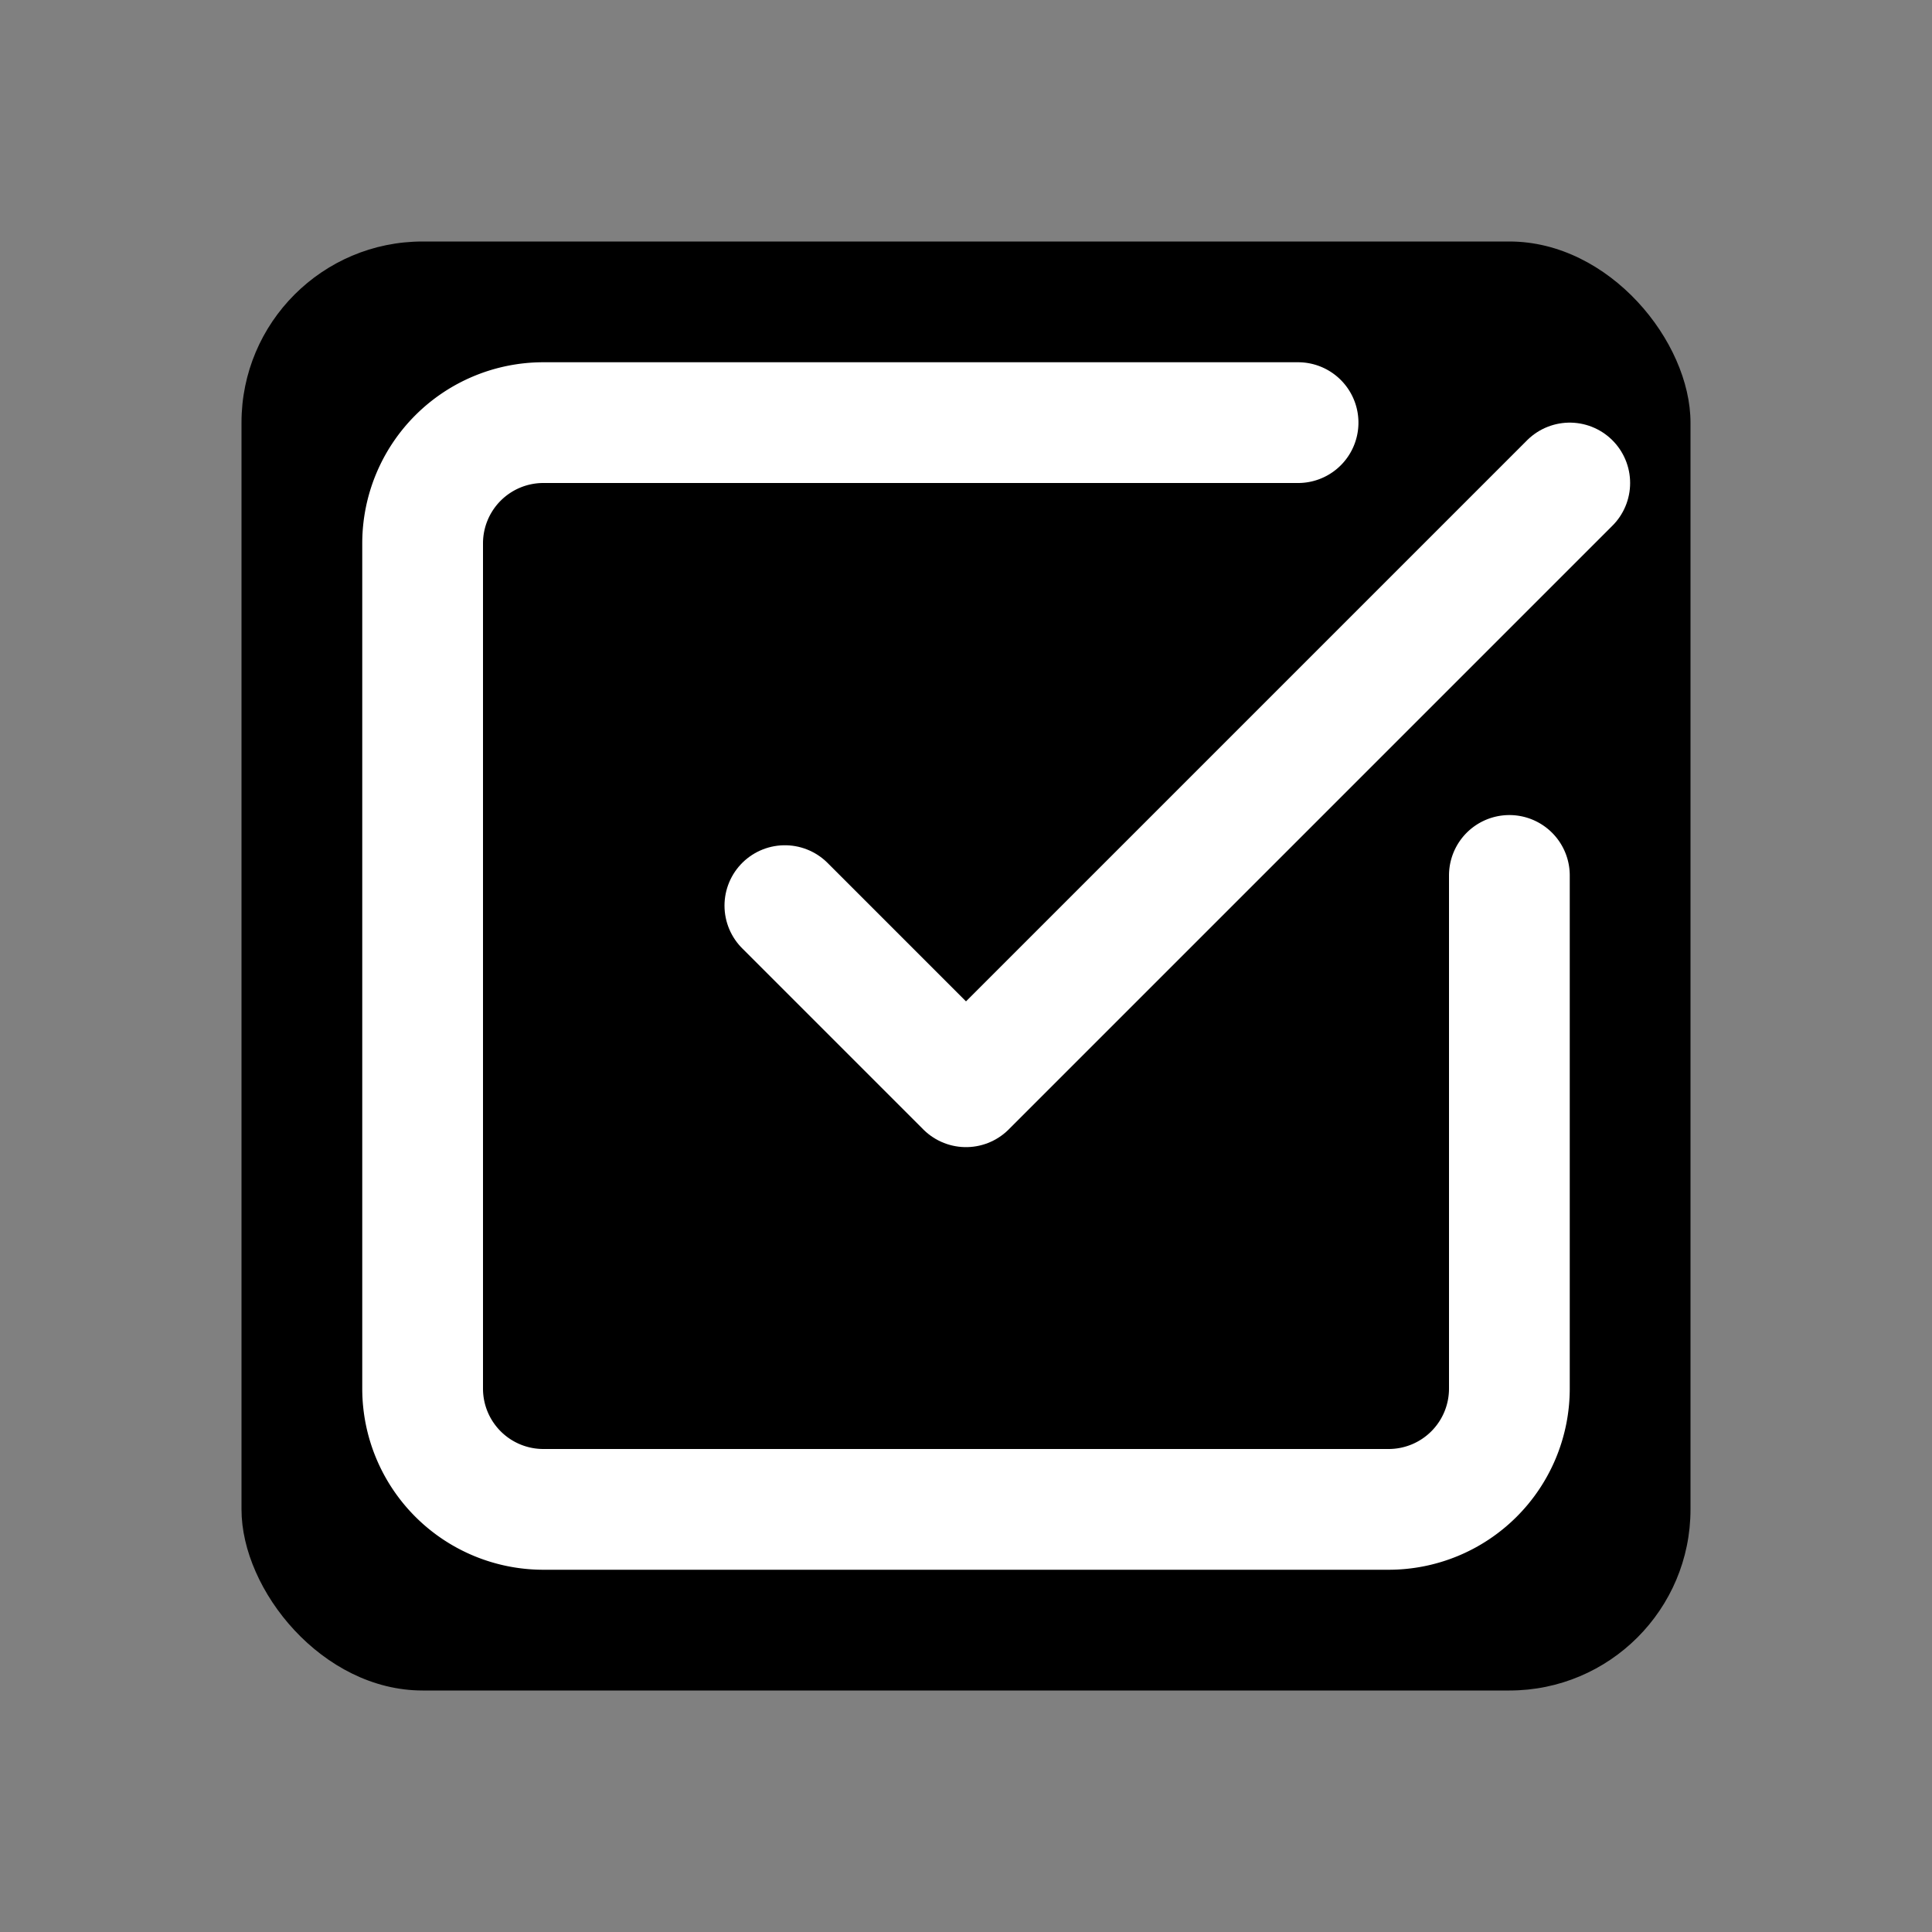
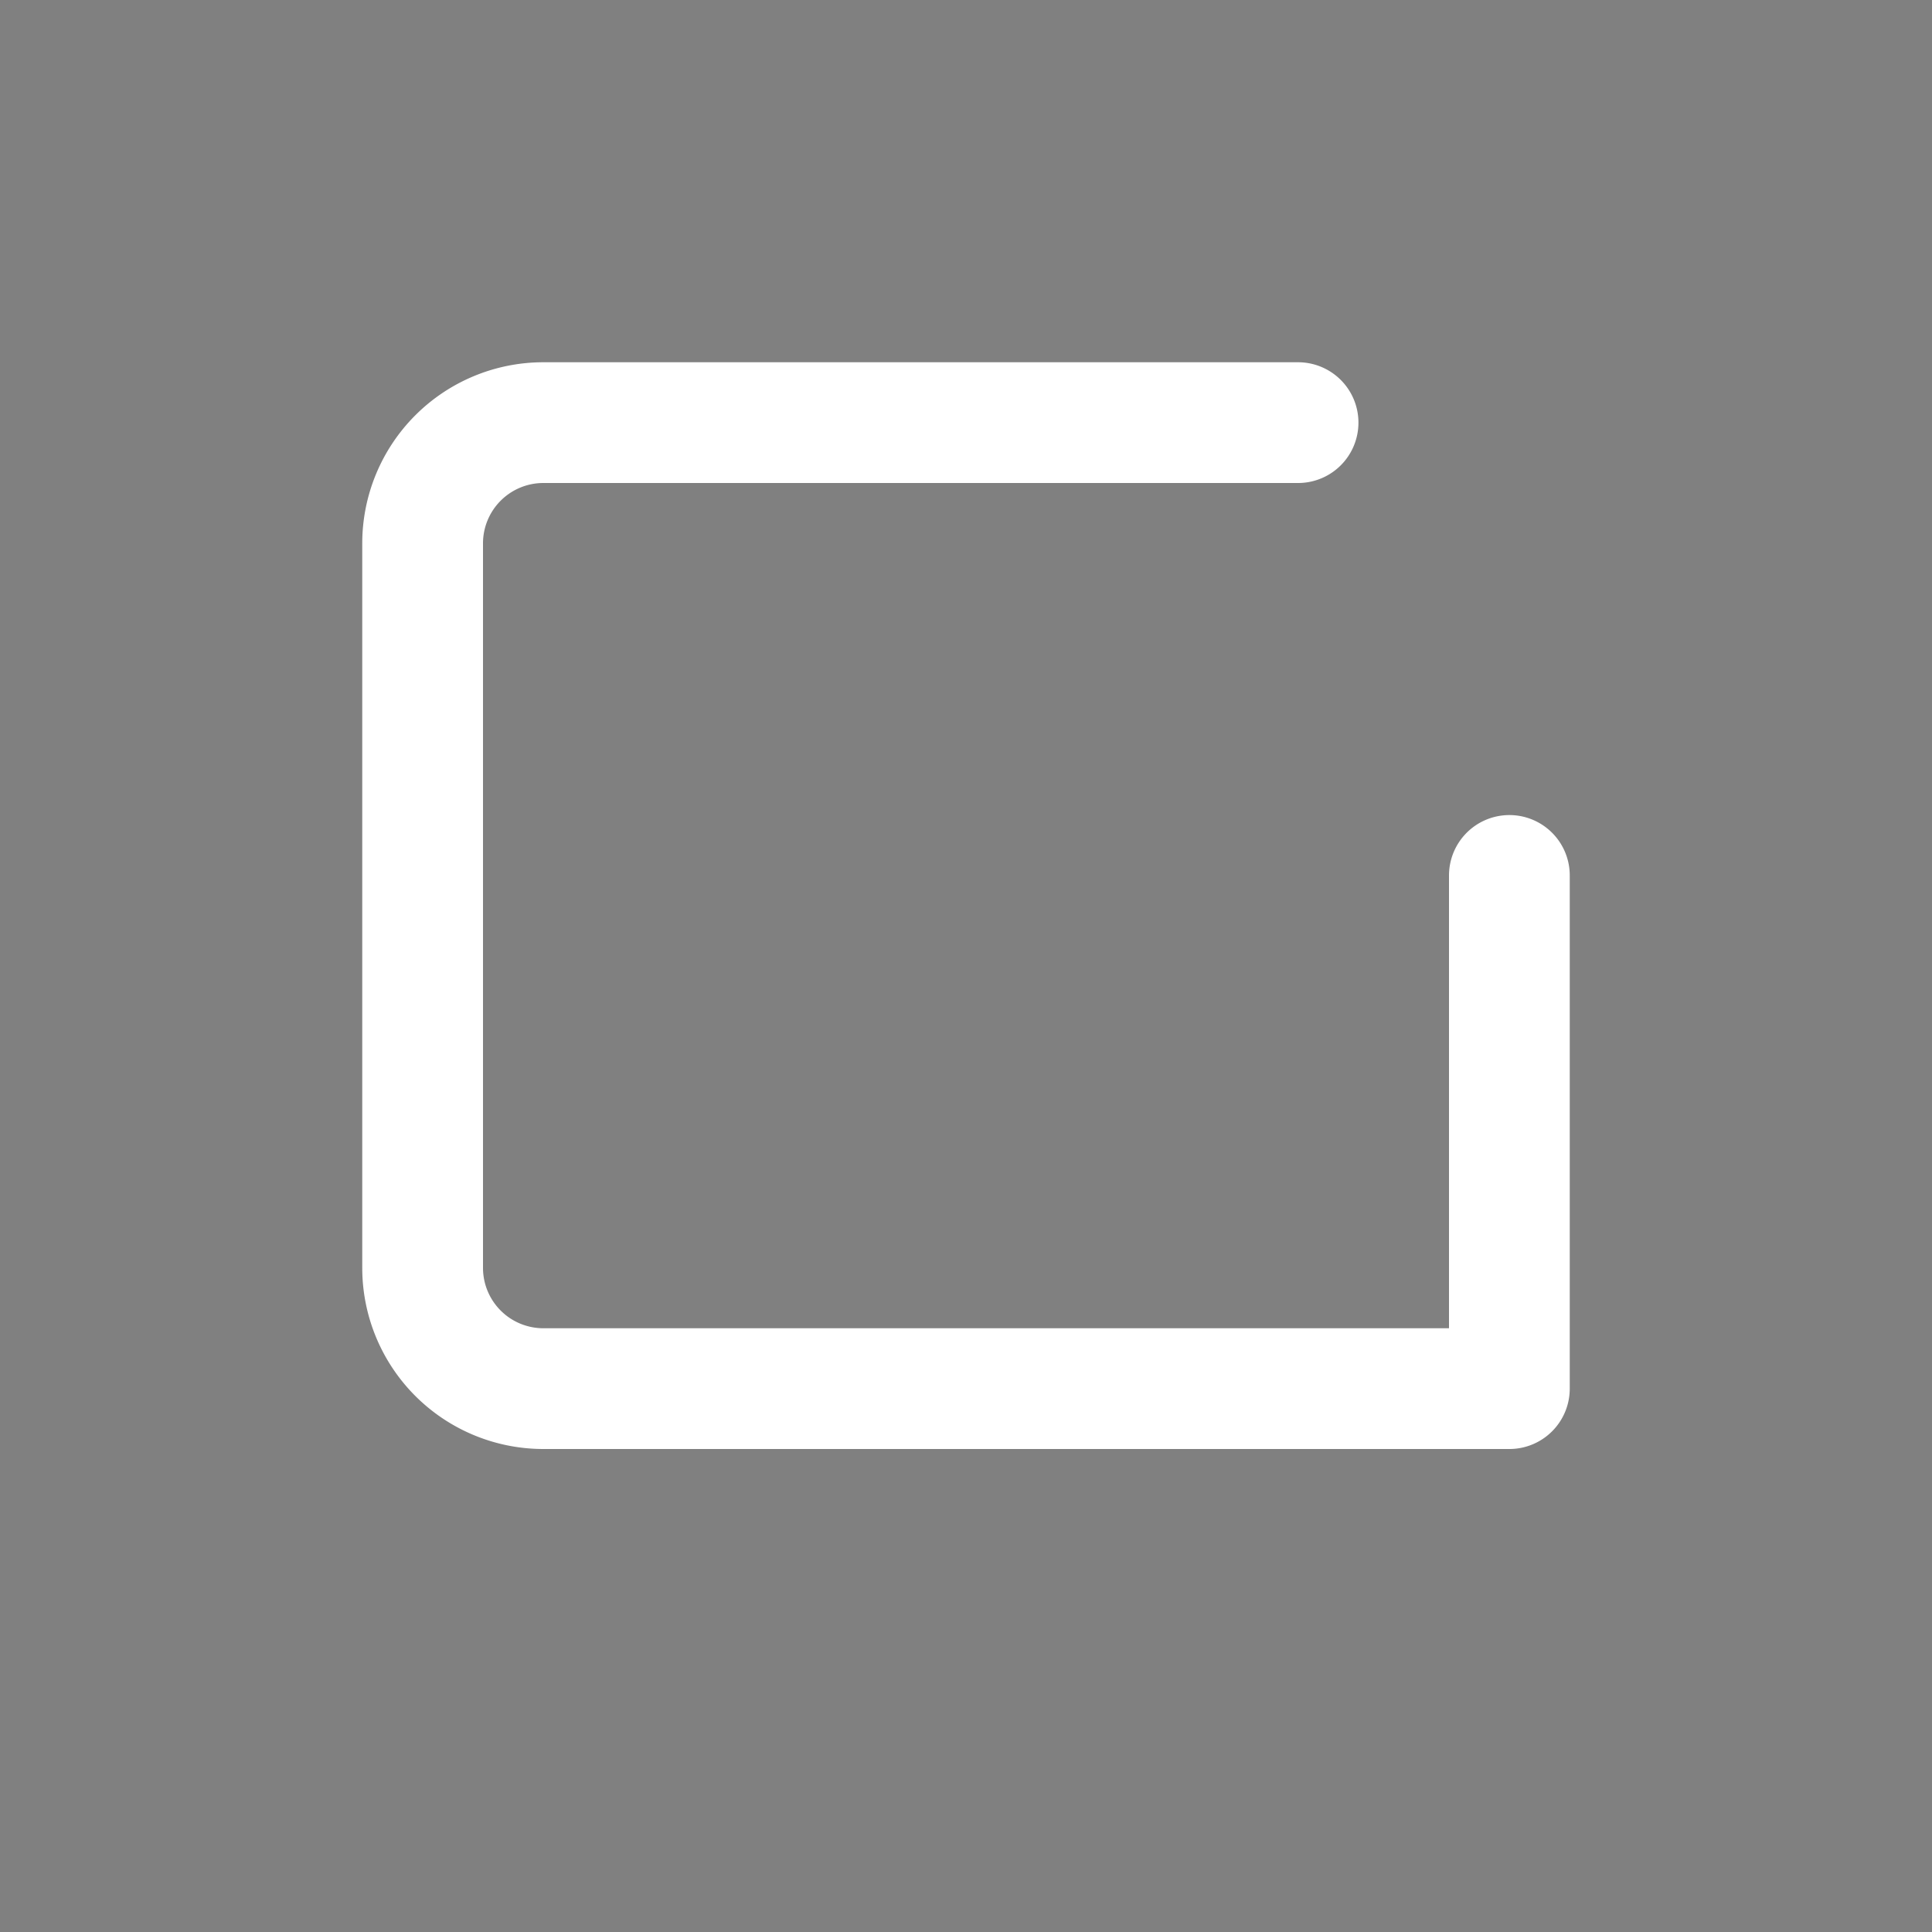
<svg xmlns="http://www.w3.org/2000/svg" viewBox="0 0 32 32" fill="none">
  <rect x="0" y="0" width="32" height="32" fill="#808080" stroke="none" />
  <defs>
    <style>
      .bg-color { fill: oklch(0.7 0.12 140); }
      .icon-color { stroke: white; }
      @media (prefers-color-scheme: dark) {
        .bg-color { fill: oklch(0.75 0.12 140); }
        .icon-color { stroke: oklch(.25 .012 285); }
      }
    </style>
  </defs>
-   <rect width="24" height="24" x="4" y="4" rx="3" ry="3" class="bg-color" />
-   <path d="M25 14.5V23a2 2 0 0 1-2 2H9a2 2 0 0 1-2-2V9a2 2 0 0 1 2-2h12.5" class="icon-color" stroke-width="2" stroke-linecap="round" stroke-linejoin="round" fill="none" />
-   <path d="m13 15 3 3L26 8" class="icon-color" stroke-width="2" stroke-linecap="round" stroke-linejoin="round" fill="none" />
+   <path d="M25 14.5V23H9a2 2 0 0 1-2-2V9a2 2 0 0 1 2-2h12.5" class="icon-color" stroke-width="2" stroke-linecap="round" stroke-linejoin="round" fill="none" />
</svg>